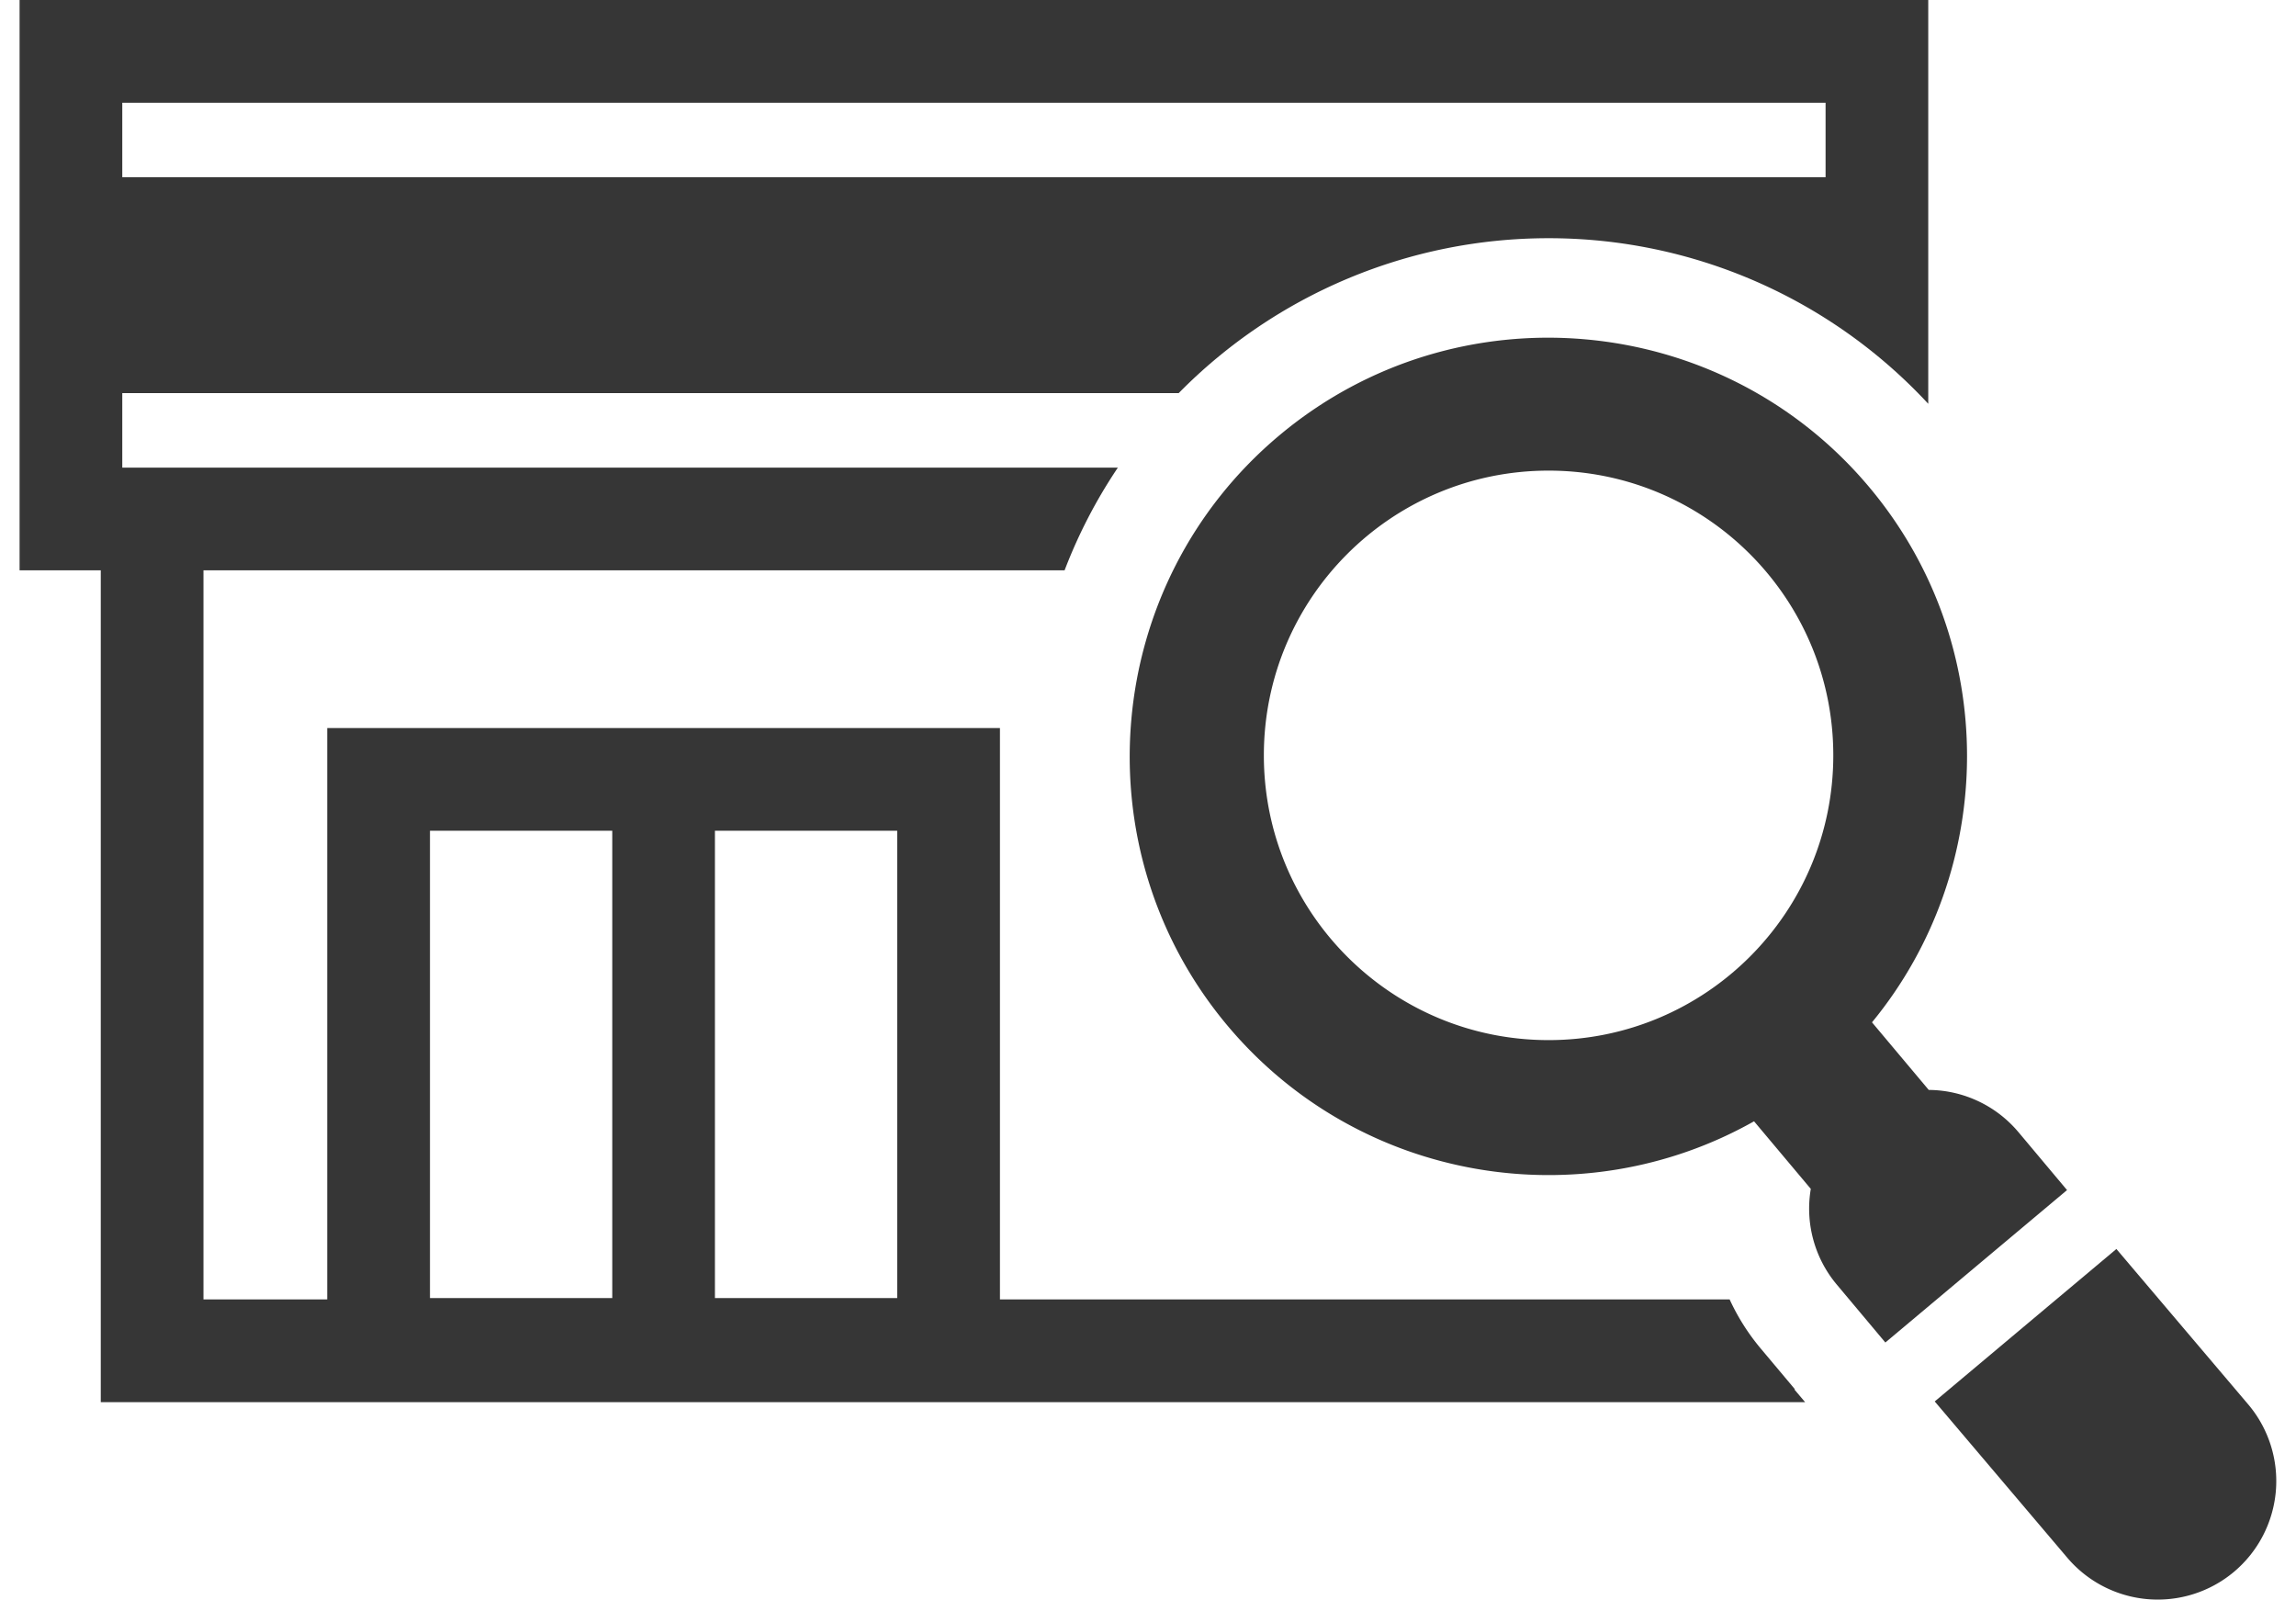
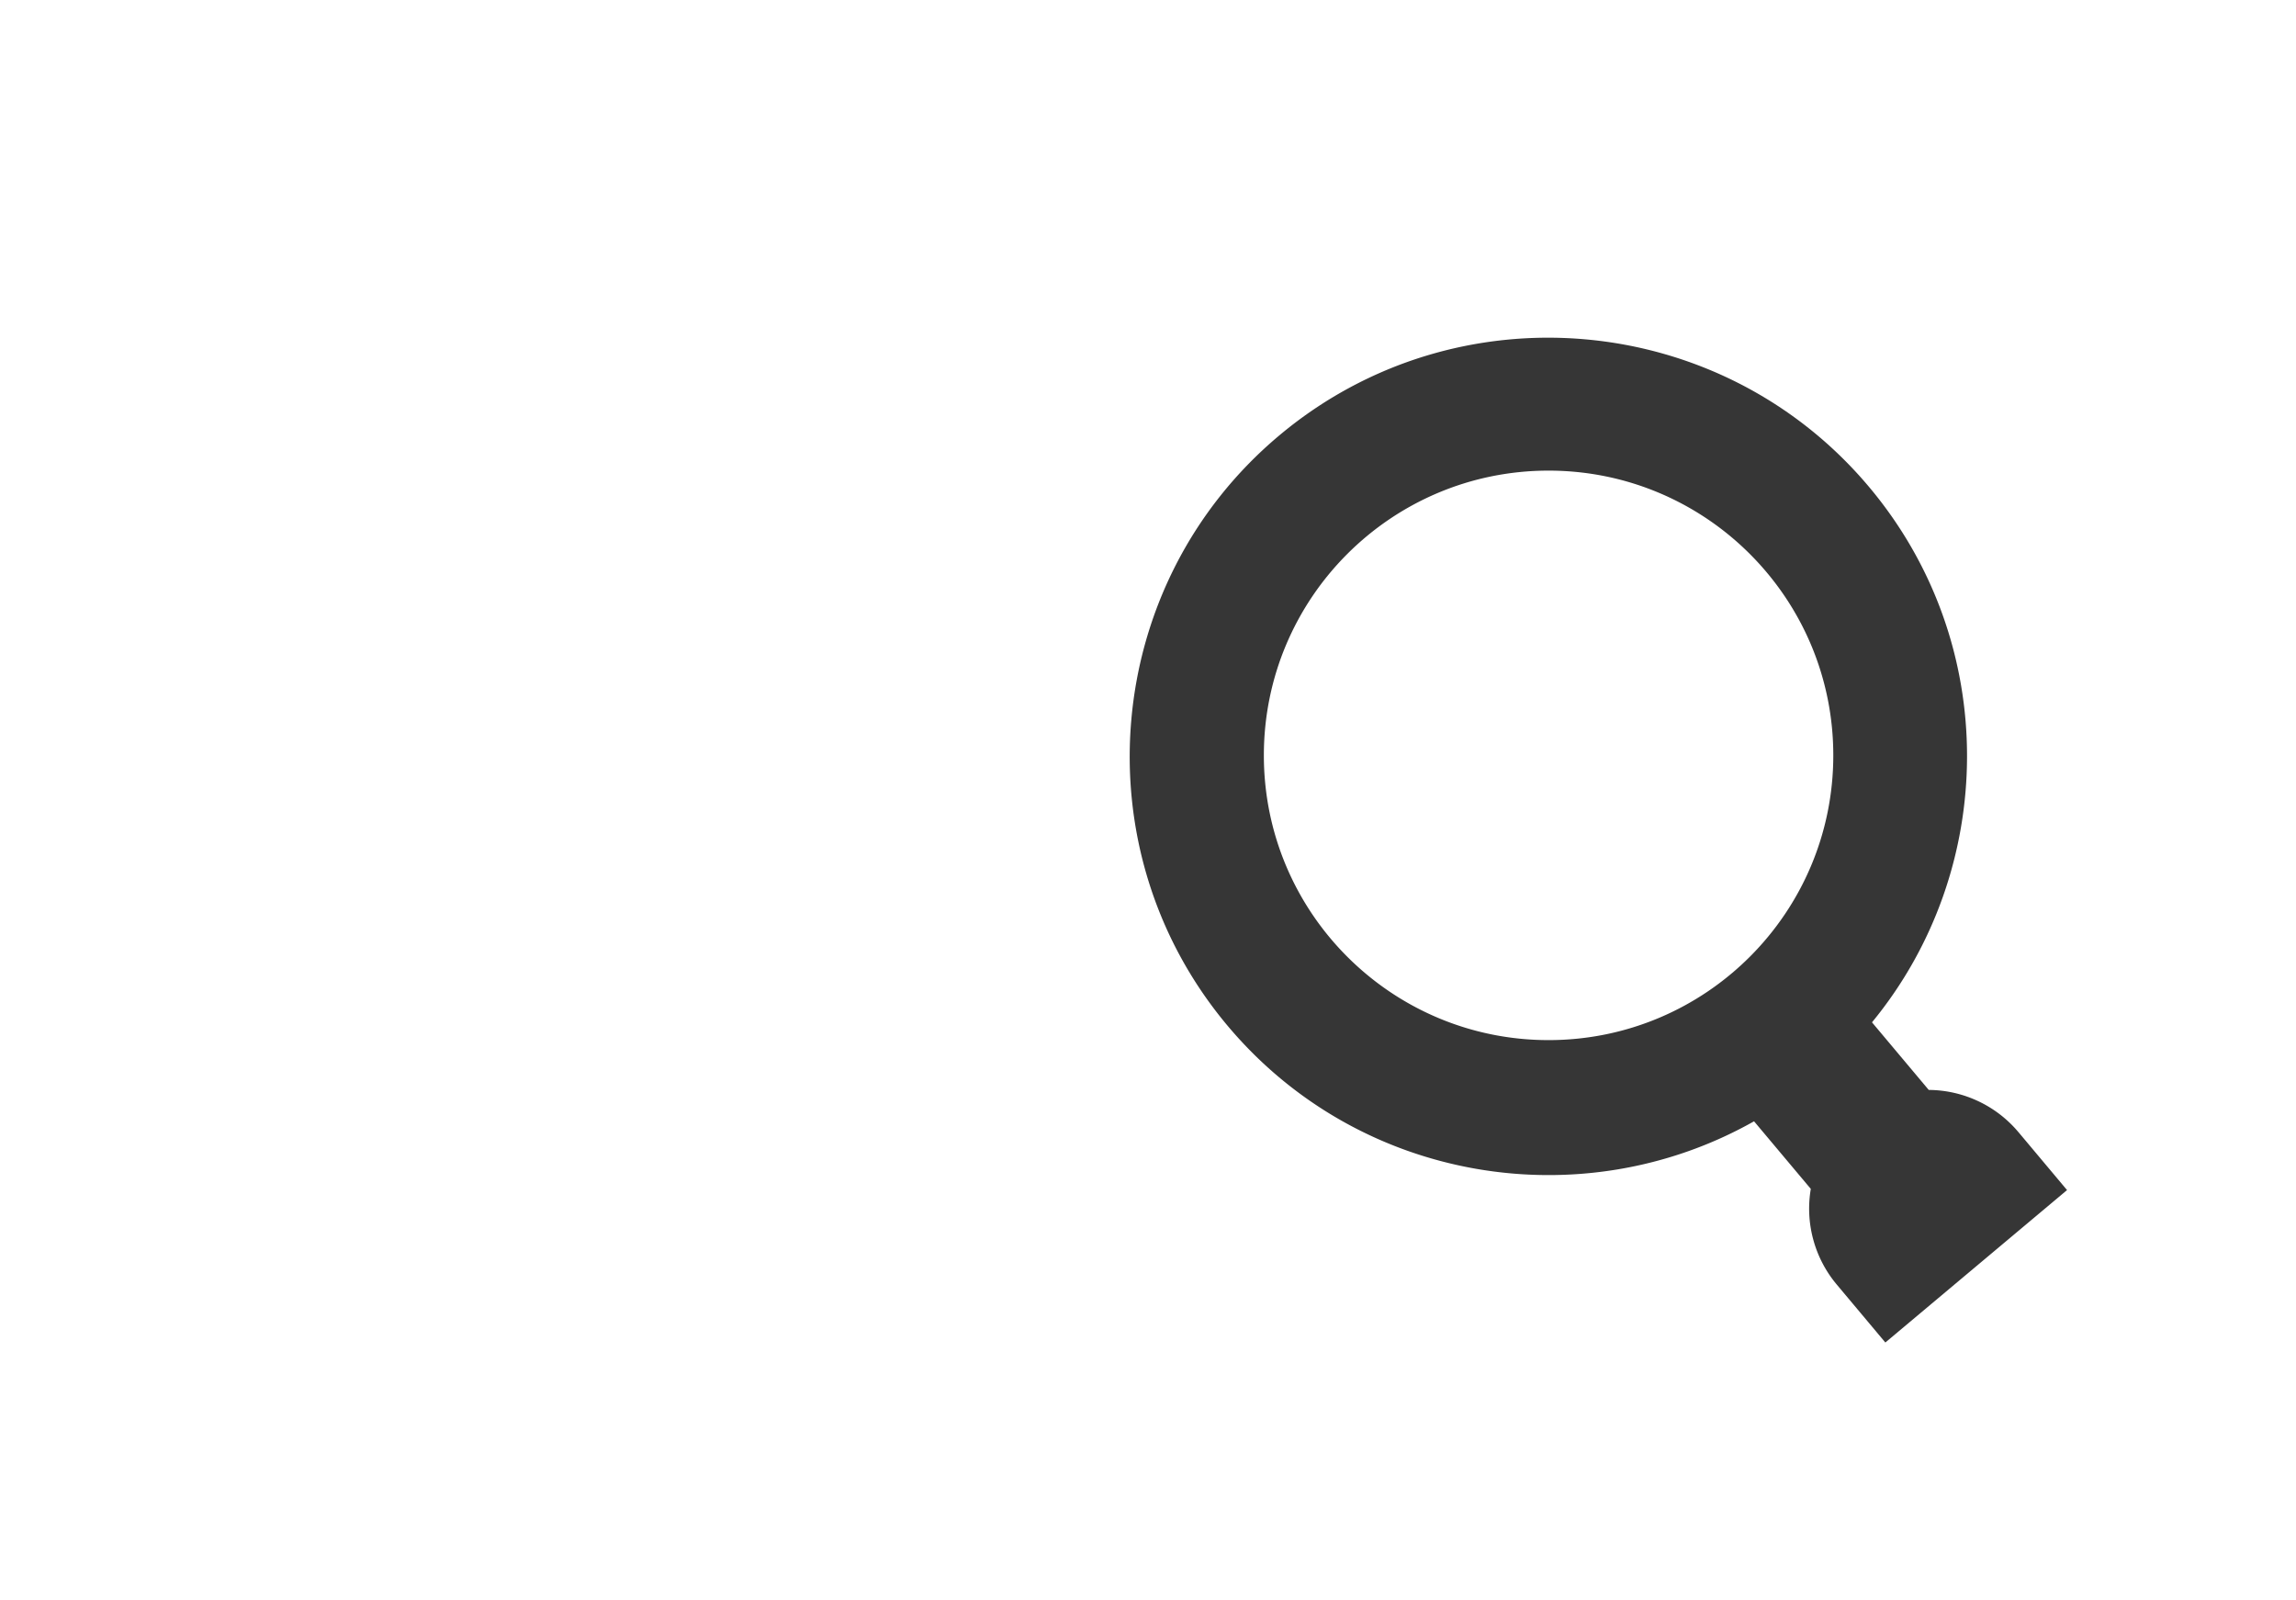
<svg xmlns="http://www.w3.org/2000/svg" width="89" height="62" fill="none">
  <g clip-path="url(#clip0_333_488)" fill="#363636">
-     <path d="M69.973 54.348l-.415-.49.017-.013-1.323-1.576a8.428 8.428 0 01-1.206-1.904H38.761V28.218H12.684v22.147H7.887v-28.26h33.38a19.767 19.767 0 012.065-3.981H4.74v-2.887h40.95a20.1 20.1 0 0114.318-6.004 20.051 20.051 0 0114.737 6.418V0H.759v22.106h3.147v32.241h66.067v.001zM27.713 32.2h7.066v18.112h-7.066V32.2zm-11.046 0h7.066v18.112h-7.066V32.2zM4.741 3.982h66.024v2.887H4.74V3.982zm82.42 50.468l-5.123-6.04-7.042 5.909 5.123 6.039a4.598 4.598 0 006.475.567 4.598 4.598 0 00.567-6.475z" />
    <path d="M78.244 43.885a4.582 4.582 0 00-3.48-1.64l-2.2-2.62c4.867-5.917 4.993-14.666-.107-20.744-5.754-6.858-16.015-7.755-22.873-2-6.859 5.753-7.756 16.014-2.002 22.873 5.1 6.077 13.737 7.473 20.41 3.707l2.2 2.62a4.58 4.58 0 001.01 3.712l1.88 2.242 7.043-5.908-1.88-2.242h-.001zm-7.18-14.608c0 6.095-4.942 11.037-11.037 11.037-6.095 0-11.036-4.942-11.036-11.037 0-6.095 4.941-11.036 11.036-11.036s11.037 4.941 11.037 11.036z" />
  </g>
  <defs>
    <clipPath id="clip0_333_488">
      <path fill="#fff" transform="translate(.758)" d="M0 0h87.484v62H0z" />
    </clipPath>
  </defs>
</svg>